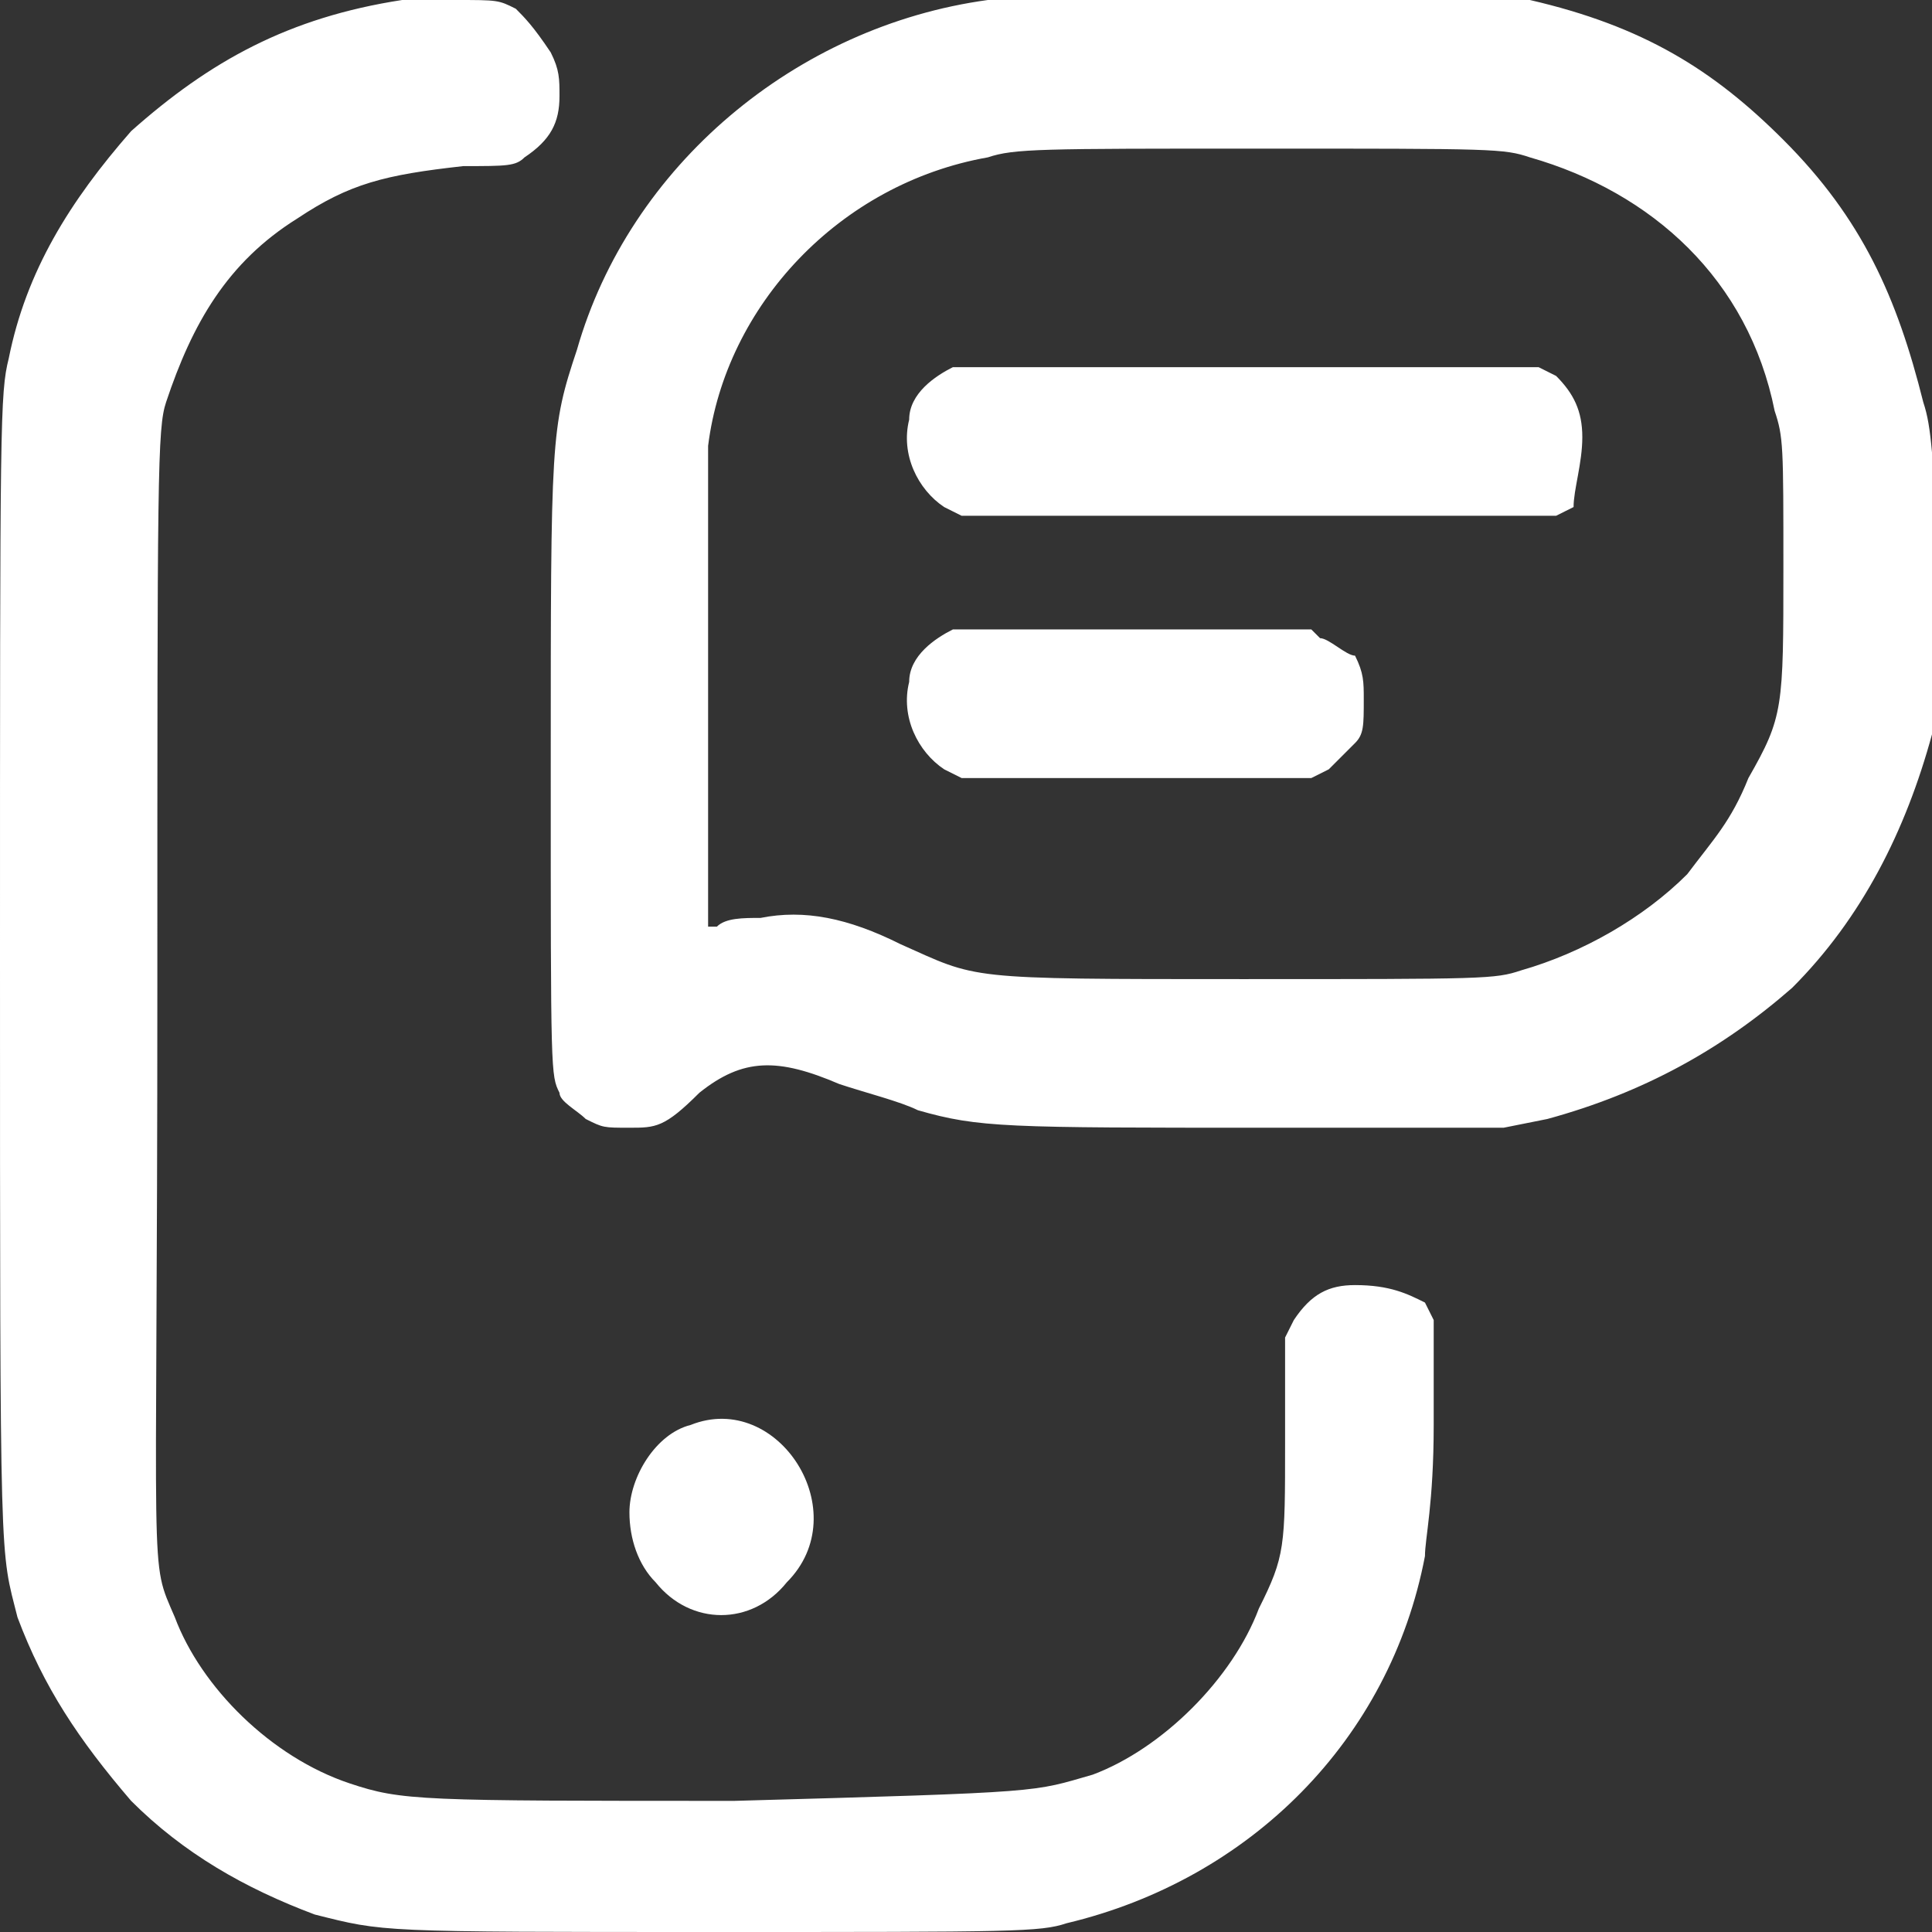
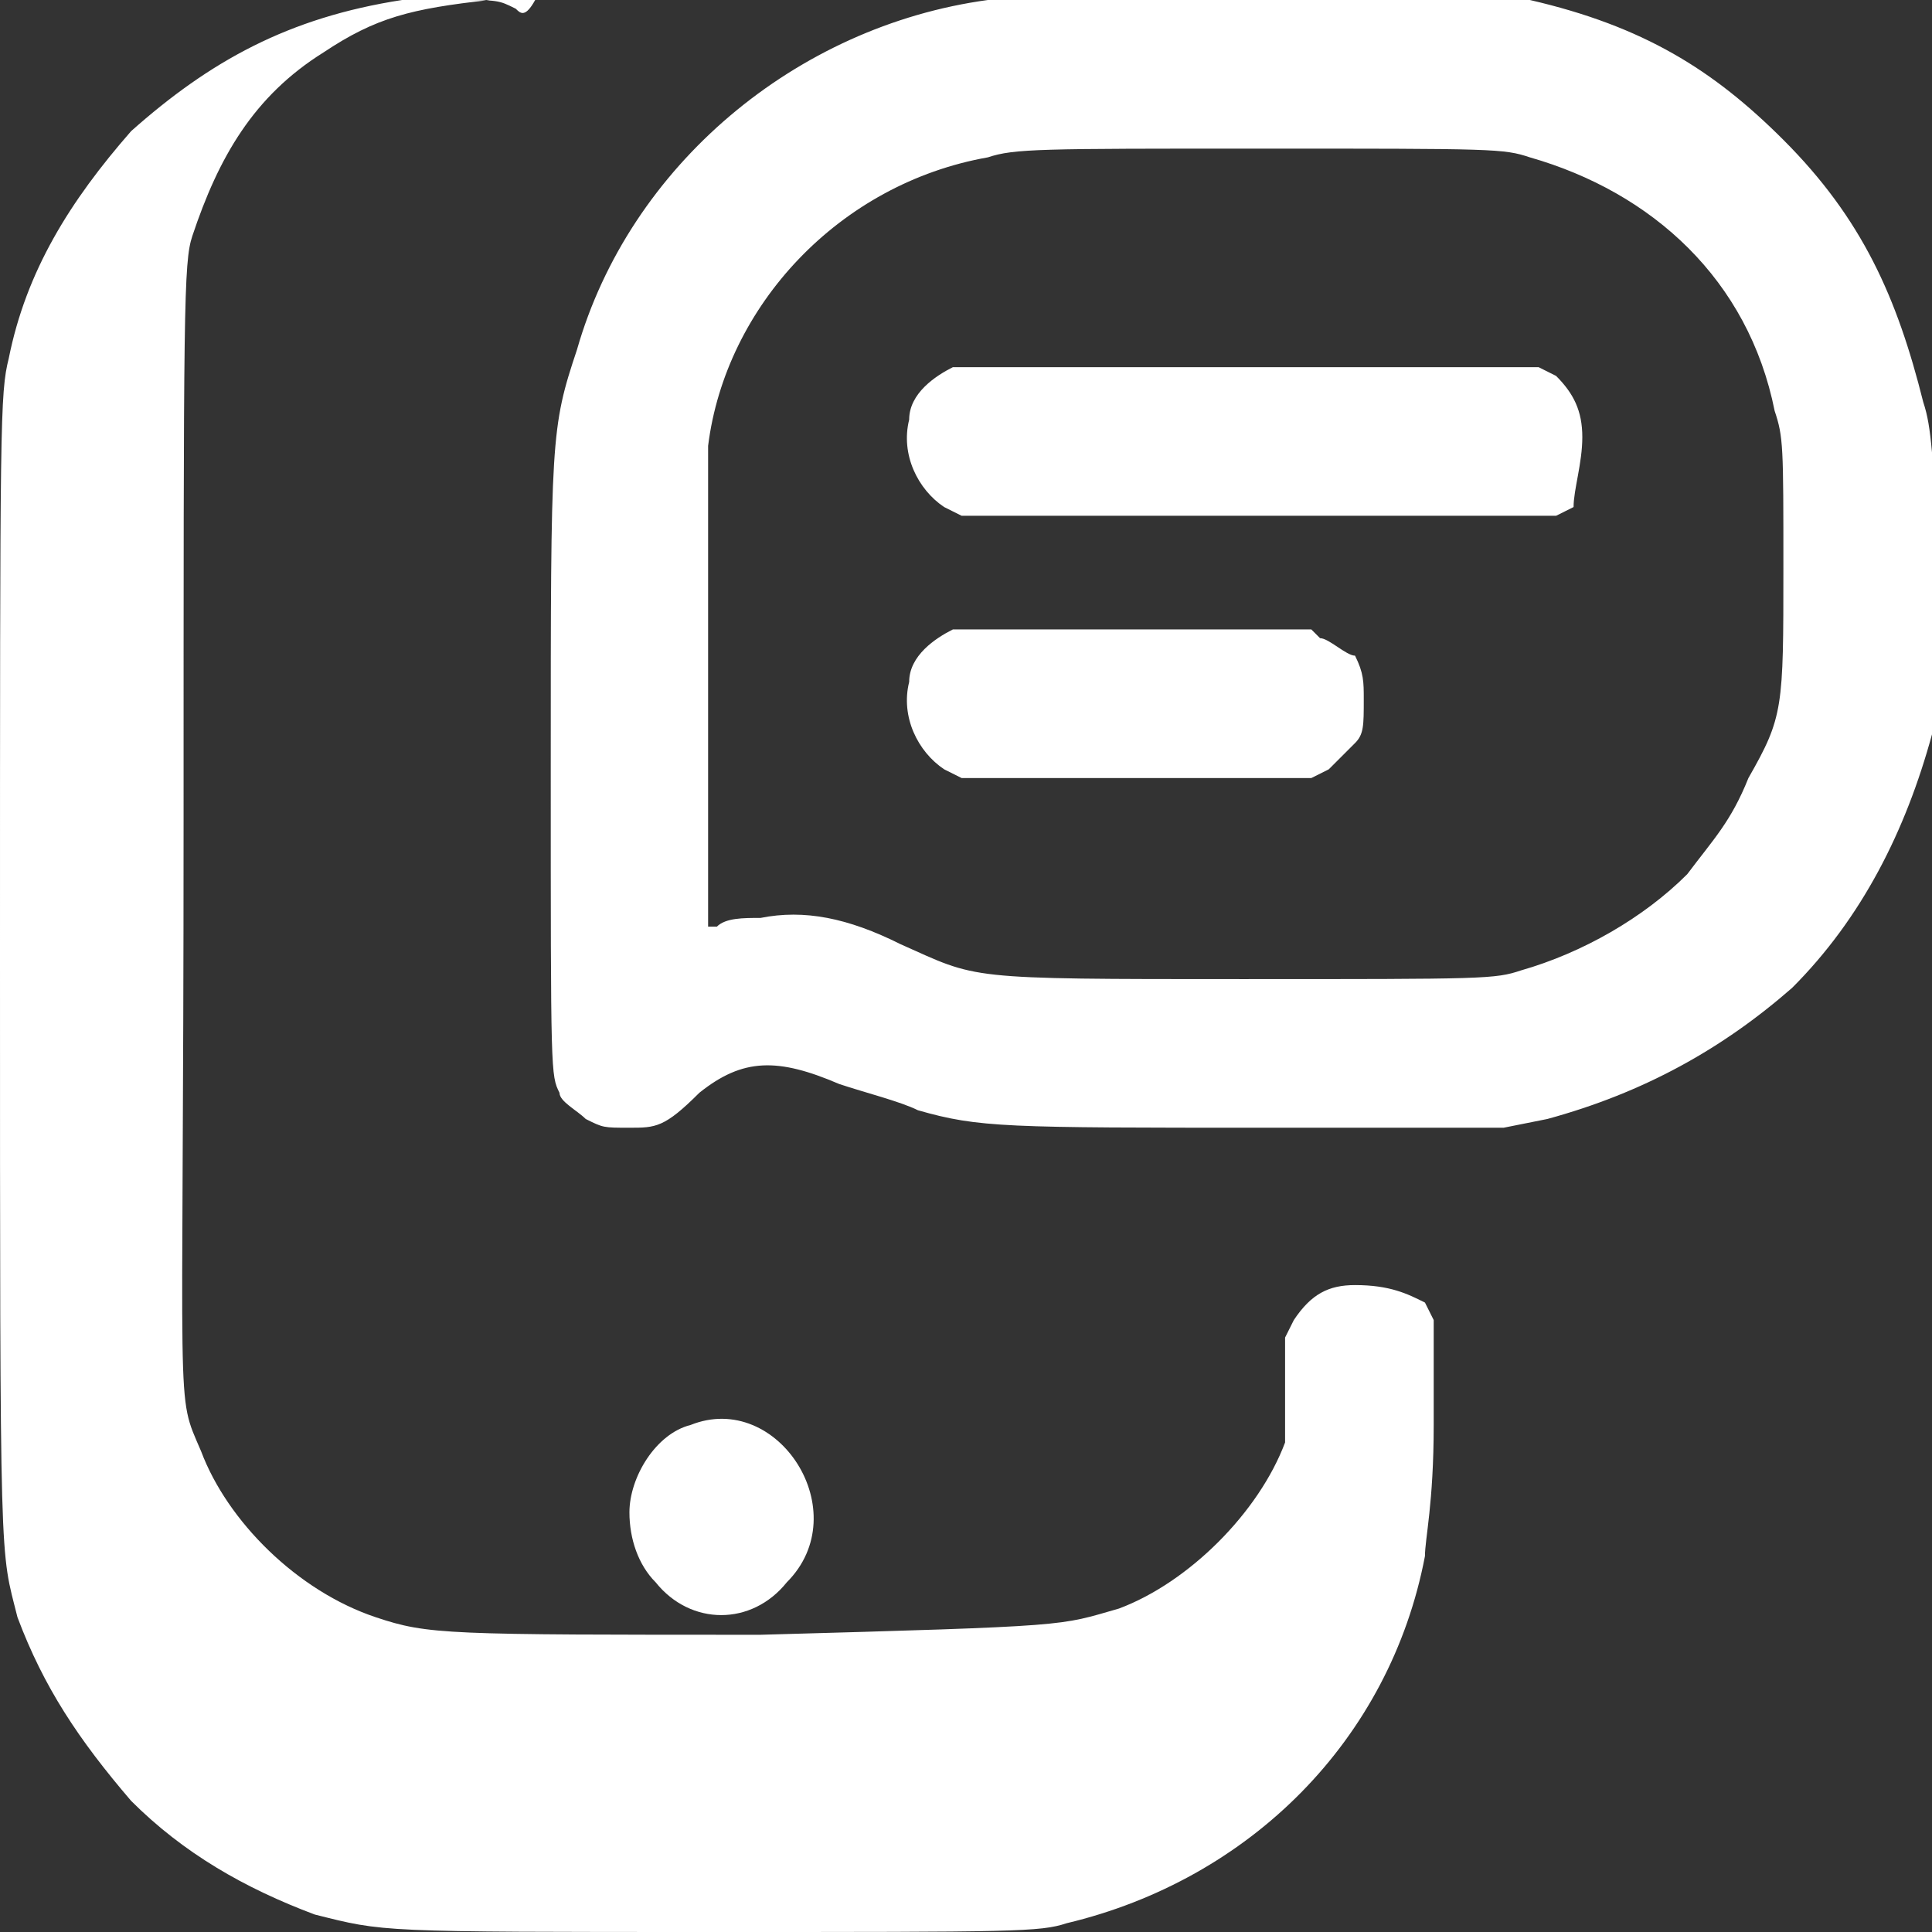
<svg xmlns="http://www.w3.org/2000/svg" version="1.1" id="Layer_1" x="0px" y="0px" width="22.1px" height="22.1px" viewBox="0 0 22.1 22.1" style="enable-background:new 0 0 22.1 22.1;" xml:space="preserve">
  <rect x="0" y="0" width="22.1" height="22.1" fill="#333333" stroke="none" />
  <style type="text/css">
	.st0{fill:#FFFFFF;}
</style>
  <g>
    <g>
-       <path class="st0" d="M15.5,14.7c-0.3,0-0.5,0.1-0.7,0.4l-0.1,0.2l0,1.2c0,1.2,0,1.3-0.3,1.9c-0.3,0.8-1.1,1.6-1.9,1.9    c-0.7,0.2-0.5,0.2-4.1,0.3c-3.6,0-3.8,0-4.4-0.2c-0.9-0.3-1.7-1.1-2-1.9c-0.3-0.7-0.2-0.2-0.2-7.2c0-5.9,0-6.4,0.1-6.7    c0.3-0.9,0.7-1.6,1.5-2.1c0.6-0.4,1-0.5,1.9-0.6c0.5,0,0.6,0,0.7-0.1c0.3-0.2,0.4-0.4,0.4-0.7c0-0.2,0-0.3-0.1-0.5    C6.1,0.3,6,0.2,5.9,0.1C5.7,0,5.7,0,5.2,0C4.9,0,4.7,0,4.6,0C3.3,0.2,2.4,0.7,1.5,1.5C0.8,2.3,0.3,3.1,0.1,4.1C0,4.5,0,4.8,0,11    c0,7.1,0,6.7,0.2,7.5c0.3,0.8,0.7,1.4,1.3,2.1c0.6,0.6,1.3,1,2.1,1.3c0.8,0.2,0.7,0.2,4.6,0.2c3.4,0,3.7,0,4-0.1    c2.1-0.5,3.7-2.1,4.1-4.2c0-0.2,0.1-0.6,0.1-1.5v-1.2l-0.1-0.2C16.1,14.8,15.9,14.7,15.5,14.7z M22,4.6c-0.3-1.2-0.7-2.1-1.6-3    c-0.8-0.8-1.6-1.3-2.9-1.6C17.3,0,16.9,0,14.4,0c-1.6,0-3,0-3.1,0c-2.2,0.3-4.1,1.9-4.7,4C6.3,4.9,6.3,5,6.3,8.8    c0,3.5,0,3.5,0.1,3.7c0,0.1,0.2,0.2,0.3,0.3c0.2,0.1,0.2,0.1,0.5,0.1c0.3,0,0.4,0,0.8-0.4c0.5-0.4,0.9-0.4,1.6-0.1    c0.3,0.1,0.7,0.2,0.9,0.3c0.7,0.2,1,0.2,4,0.2l2.7,0l0.5-0.1c1.1-0.3,2-0.8,2.8-1.5c0.8-0.8,1.3-1.8,1.6-2.9    c0.1-0.3,0.1-0.6,0.1-1.9C22.1,5.2,22.1,4.9,22,4.6z M20,8.9c-0.2,0.5-0.4,0.7-0.7,1.1c-0.5,0.5-1.2,0.9-1.9,1.1    c-0.3,0.1-0.4,0.1-3.2,0.1c-3.2,0-3,0-3.9-0.4c-0.6-0.3-1.1-0.4-1.6-0.3c-0.2,0-0.4,0-0.5,0.1l-0.1,0V8c0-1.5,0-2.7,0-2.9    c0.2-1.6,1.5-3,3.2-3.3c0.3-0.1,0.6-0.1,3.1-0.1c2.7,0,2.8,0,3.1,0.1c1.4,0.4,2.5,1.4,2.8,2.9c0.1,0.3,0.1,0.4,0.1,1.8    C20.4,8.1,20.4,8.2,20,8.9z M17.8,4.3l-0.2-0.1l-3.3,0c-2,0-3.3,0-3.4,0c-0.2,0.1-0.5,0.3-0.5,0.6c-0.1,0.4,0.1,0.8,0.4,1l0.2,0.1    h3.4h3.4l0.2-0.1C18,5.6,18.1,5.3,18.1,5C18.1,4.7,18,4.5,17.8,4.3z M15.1,7.3L15,7.2l-2,0c-1.2,0-2,0-2.1,0    c-0.2,0.1-0.5,0.3-0.5,0.6c-0.1,0.4,0.1,0.8,0.4,1l0.2,0.1h2.1H15l0.2-0.1c0.1-0.1,0.2-0.2,0.3-0.3c0.1-0.1,0.1-0.2,0.1-0.5    c0-0.2,0-0.3-0.1-0.5C15.4,7.5,15.2,7.3,15.1,7.3z M9,18.1c0.8-0.8-0.1-2.2-1.1-1.8c-0.4,0.1-0.7,0.6-0.7,1c0,0.3,0.1,0.6,0.3,0.8    C7.9,18.6,8.6,18.6,9,18.1z" />
+       <path class="st0" d="M15.5,14.7c-0.3,0-0.5,0.1-0.7,0.4l-0.1,0.2l0,1.2c-0.3,0.8-1.1,1.6-1.9,1.9    c-0.7,0.2-0.5,0.2-4.1,0.3c-3.6,0-3.8,0-4.4-0.2c-0.9-0.3-1.7-1.1-2-1.9c-0.3-0.7-0.2-0.2-0.2-7.2c0-5.9,0-6.4,0.1-6.7    c0.3-0.9,0.7-1.6,1.5-2.1c0.6-0.4,1-0.5,1.9-0.6c0.5,0,0.6,0,0.7-0.1c0.3-0.2,0.4-0.4,0.4-0.7c0-0.2,0-0.3-0.1-0.5    C6.1,0.3,6,0.2,5.9,0.1C5.7,0,5.7,0,5.2,0C4.9,0,4.7,0,4.6,0C3.3,0.2,2.4,0.7,1.5,1.5C0.8,2.3,0.3,3.1,0.1,4.1C0,4.5,0,4.8,0,11    c0,7.1,0,6.7,0.2,7.5c0.3,0.8,0.7,1.4,1.3,2.1c0.6,0.6,1.3,1,2.1,1.3c0.8,0.2,0.7,0.2,4.6,0.2c3.4,0,3.7,0,4-0.1    c2.1-0.5,3.7-2.1,4.1-4.2c0-0.2,0.1-0.6,0.1-1.5v-1.2l-0.1-0.2C16.1,14.8,15.9,14.7,15.5,14.7z M22,4.6c-0.3-1.2-0.7-2.1-1.6-3    c-0.8-0.8-1.6-1.3-2.9-1.6C17.3,0,16.9,0,14.4,0c-1.6,0-3,0-3.1,0c-2.2,0.3-4.1,1.9-4.7,4C6.3,4.9,6.3,5,6.3,8.8    c0,3.5,0,3.5,0.1,3.7c0,0.1,0.2,0.2,0.3,0.3c0.2,0.1,0.2,0.1,0.5,0.1c0.3,0,0.4,0,0.8-0.4c0.5-0.4,0.9-0.4,1.6-0.1    c0.3,0.1,0.7,0.2,0.9,0.3c0.7,0.2,1,0.2,4,0.2l2.7,0l0.5-0.1c1.1-0.3,2-0.8,2.8-1.5c0.8-0.8,1.3-1.8,1.6-2.9    c0.1-0.3,0.1-0.6,0.1-1.9C22.1,5.2,22.1,4.9,22,4.6z M20,8.9c-0.2,0.5-0.4,0.7-0.7,1.1c-0.5,0.5-1.2,0.9-1.9,1.1    c-0.3,0.1-0.4,0.1-3.2,0.1c-3.2,0-3,0-3.9-0.4c-0.6-0.3-1.1-0.4-1.6-0.3c-0.2,0-0.4,0-0.5,0.1l-0.1,0V8c0-1.5,0-2.7,0-2.9    c0.2-1.6,1.5-3,3.2-3.3c0.3-0.1,0.6-0.1,3.1-0.1c2.7,0,2.8,0,3.1,0.1c1.4,0.4,2.5,1.4,2.8,2.9c0.1,0.3,0.1,0.4,0.1,1.8    C20.4,8.1,20.4,8.2,20,8.9z M17.8,4.3l-0.2-0.1l-3.3,0c-2,0-3.3,0-3.4,0c-0.2,0.1-0.5,0.3-0.5,0.6c-0.1,0.4,0.1,0.8,0.4,1l0.2,0.1    h3.4h3.4l0.2-0.1C18,5.6,18.1,5.3,18.1,5C18.1,4.7,18,4.5,17.8,4.3z M15.1,7.3L15,7.2l-2,0c-1.2,0-2,0-2.1,0    c-0.2,0.1-0.5,0.3-0.5,0.6c-0.1,0.4,0.1,0.8,0.4,1l0.2,0.1h2.1H15l0.2-0.1c0.1-0.1,0.2-0.2,0.3-0.3c0.1-0.1,0.1-0.2,0.1-0.5    c0-0.2,0-0.3-0.1-0.5C15.4,7.5,15.2,7.3,15.1,7.3z M9,18.1c0.8-0.8-0.1-2.2-1.1-1.8c-0.4,0.1-0.7,0.6-0.7,1c0,0.3,0.1,0.6,0.3,0.8    C7.9,18.6,8.6,18.6,9,18.1z" />
    </g>
  </g>
</svg>